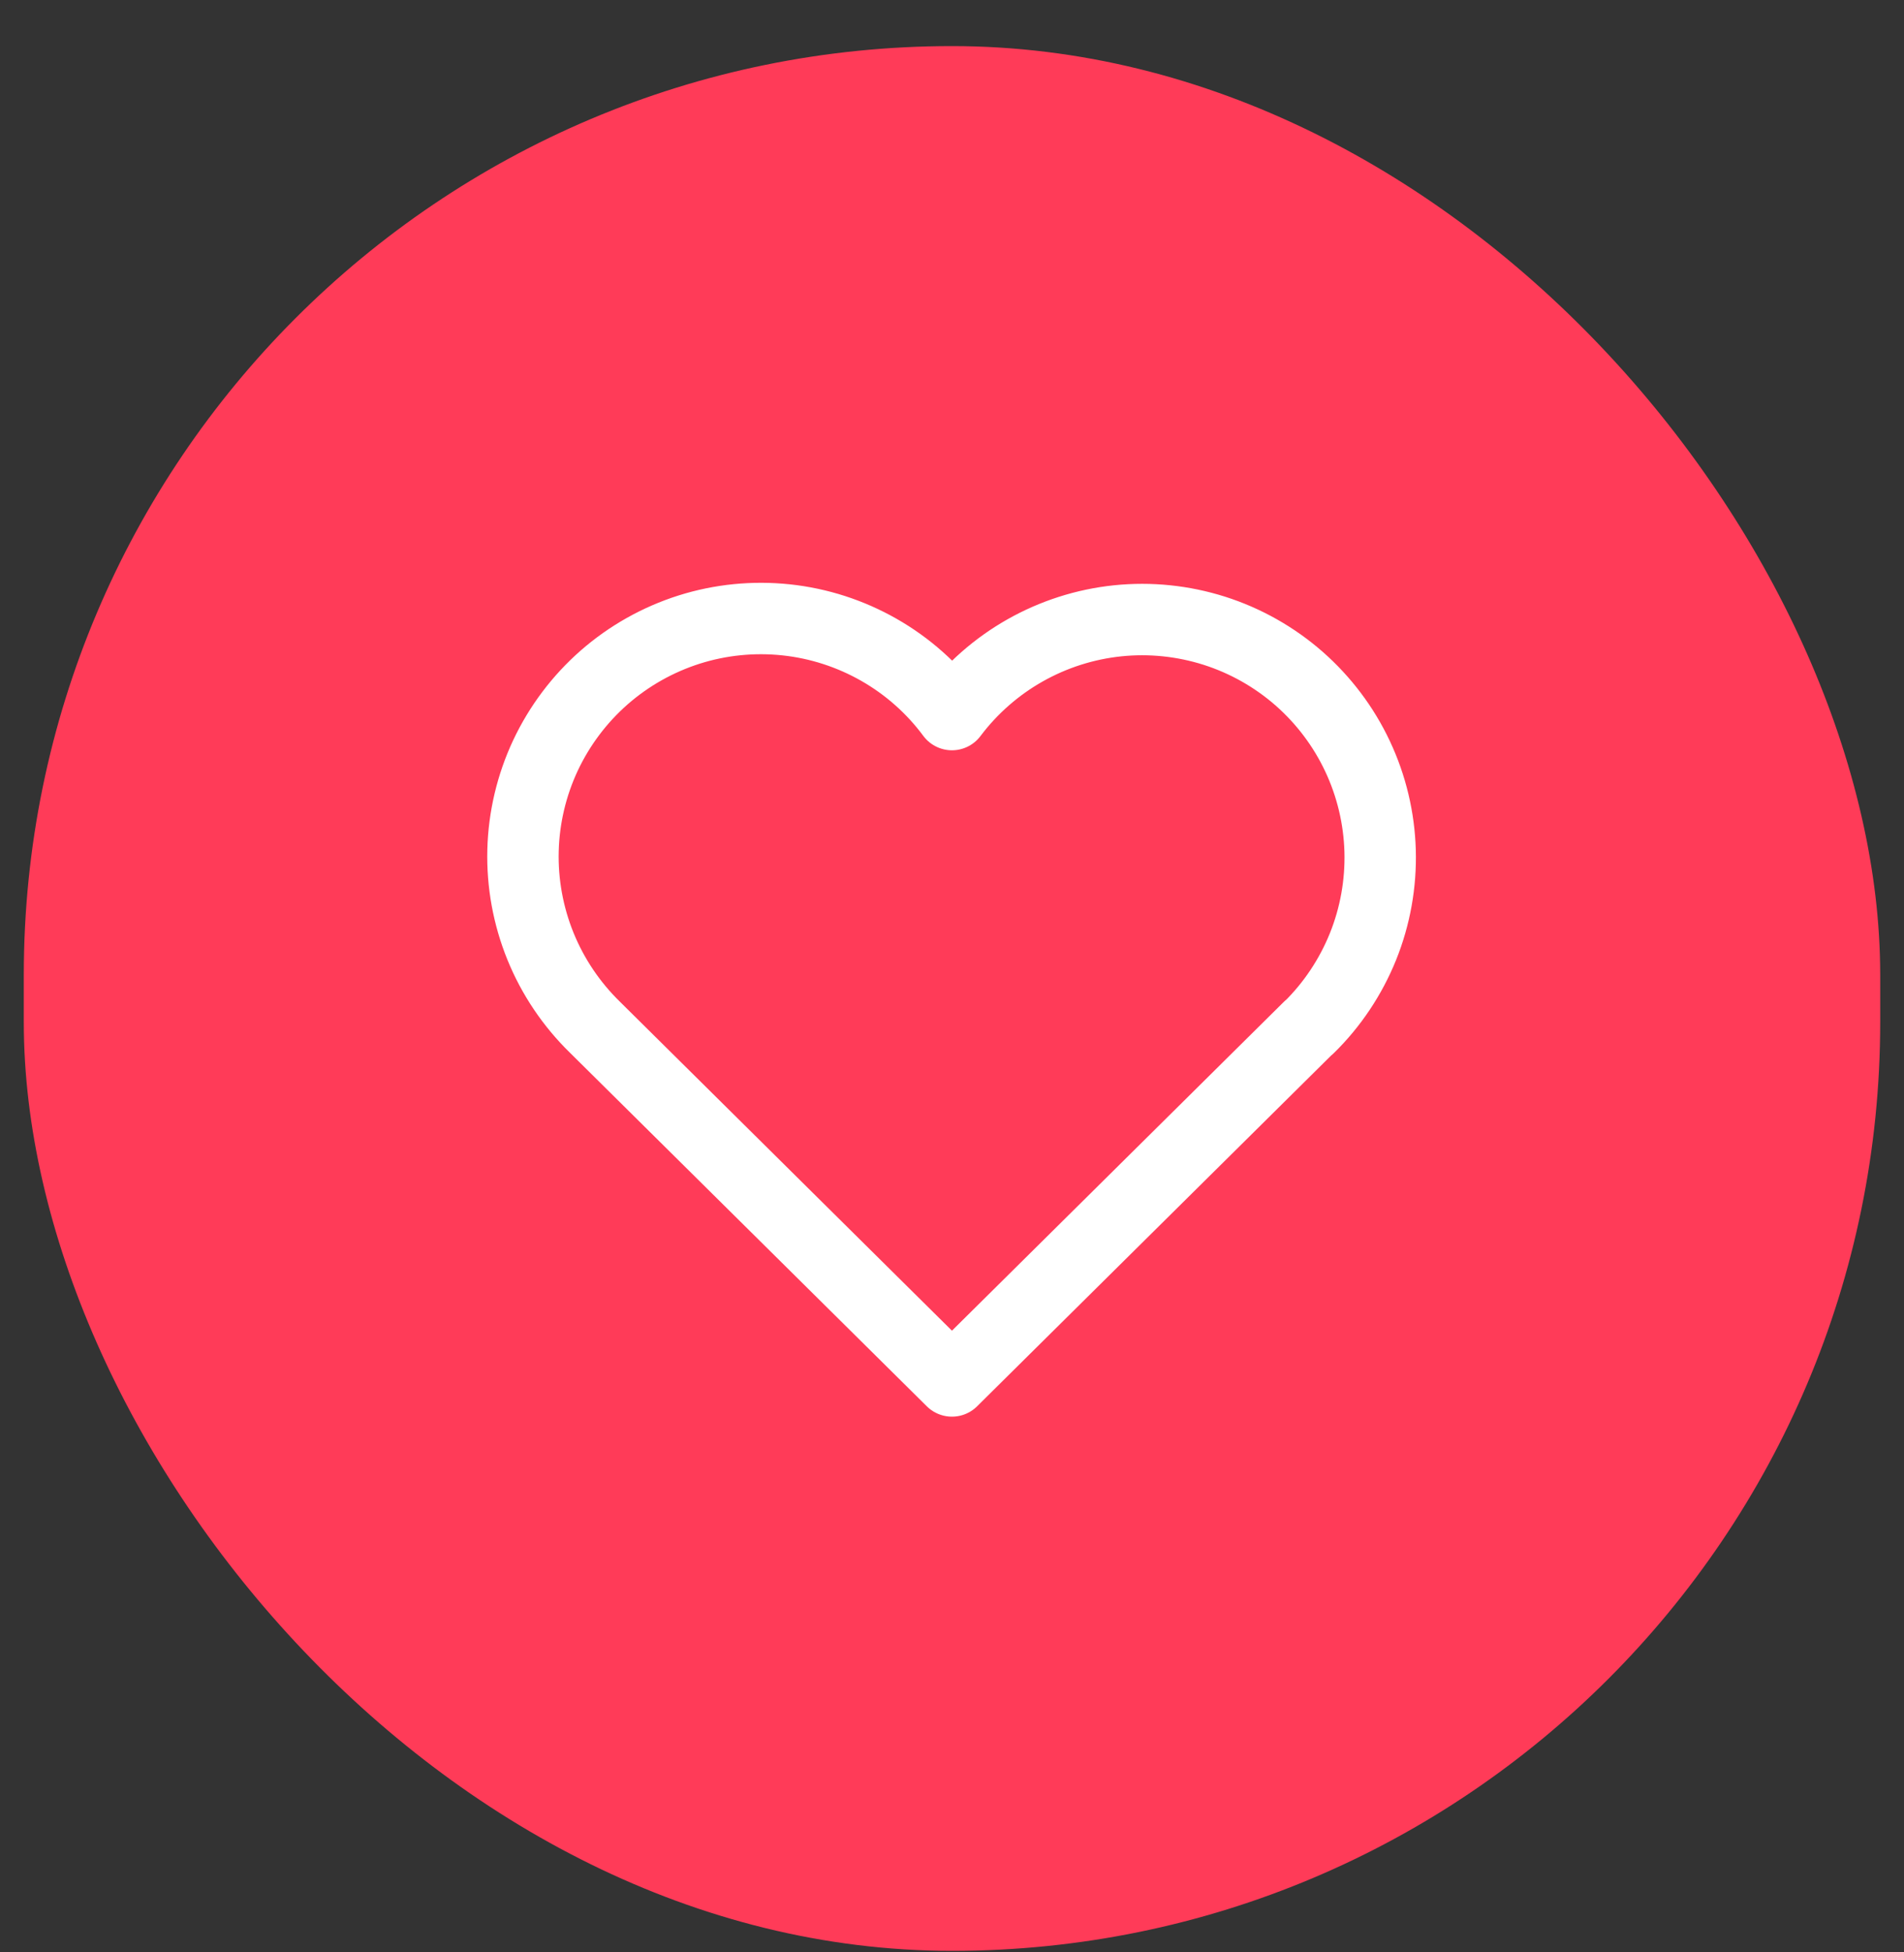
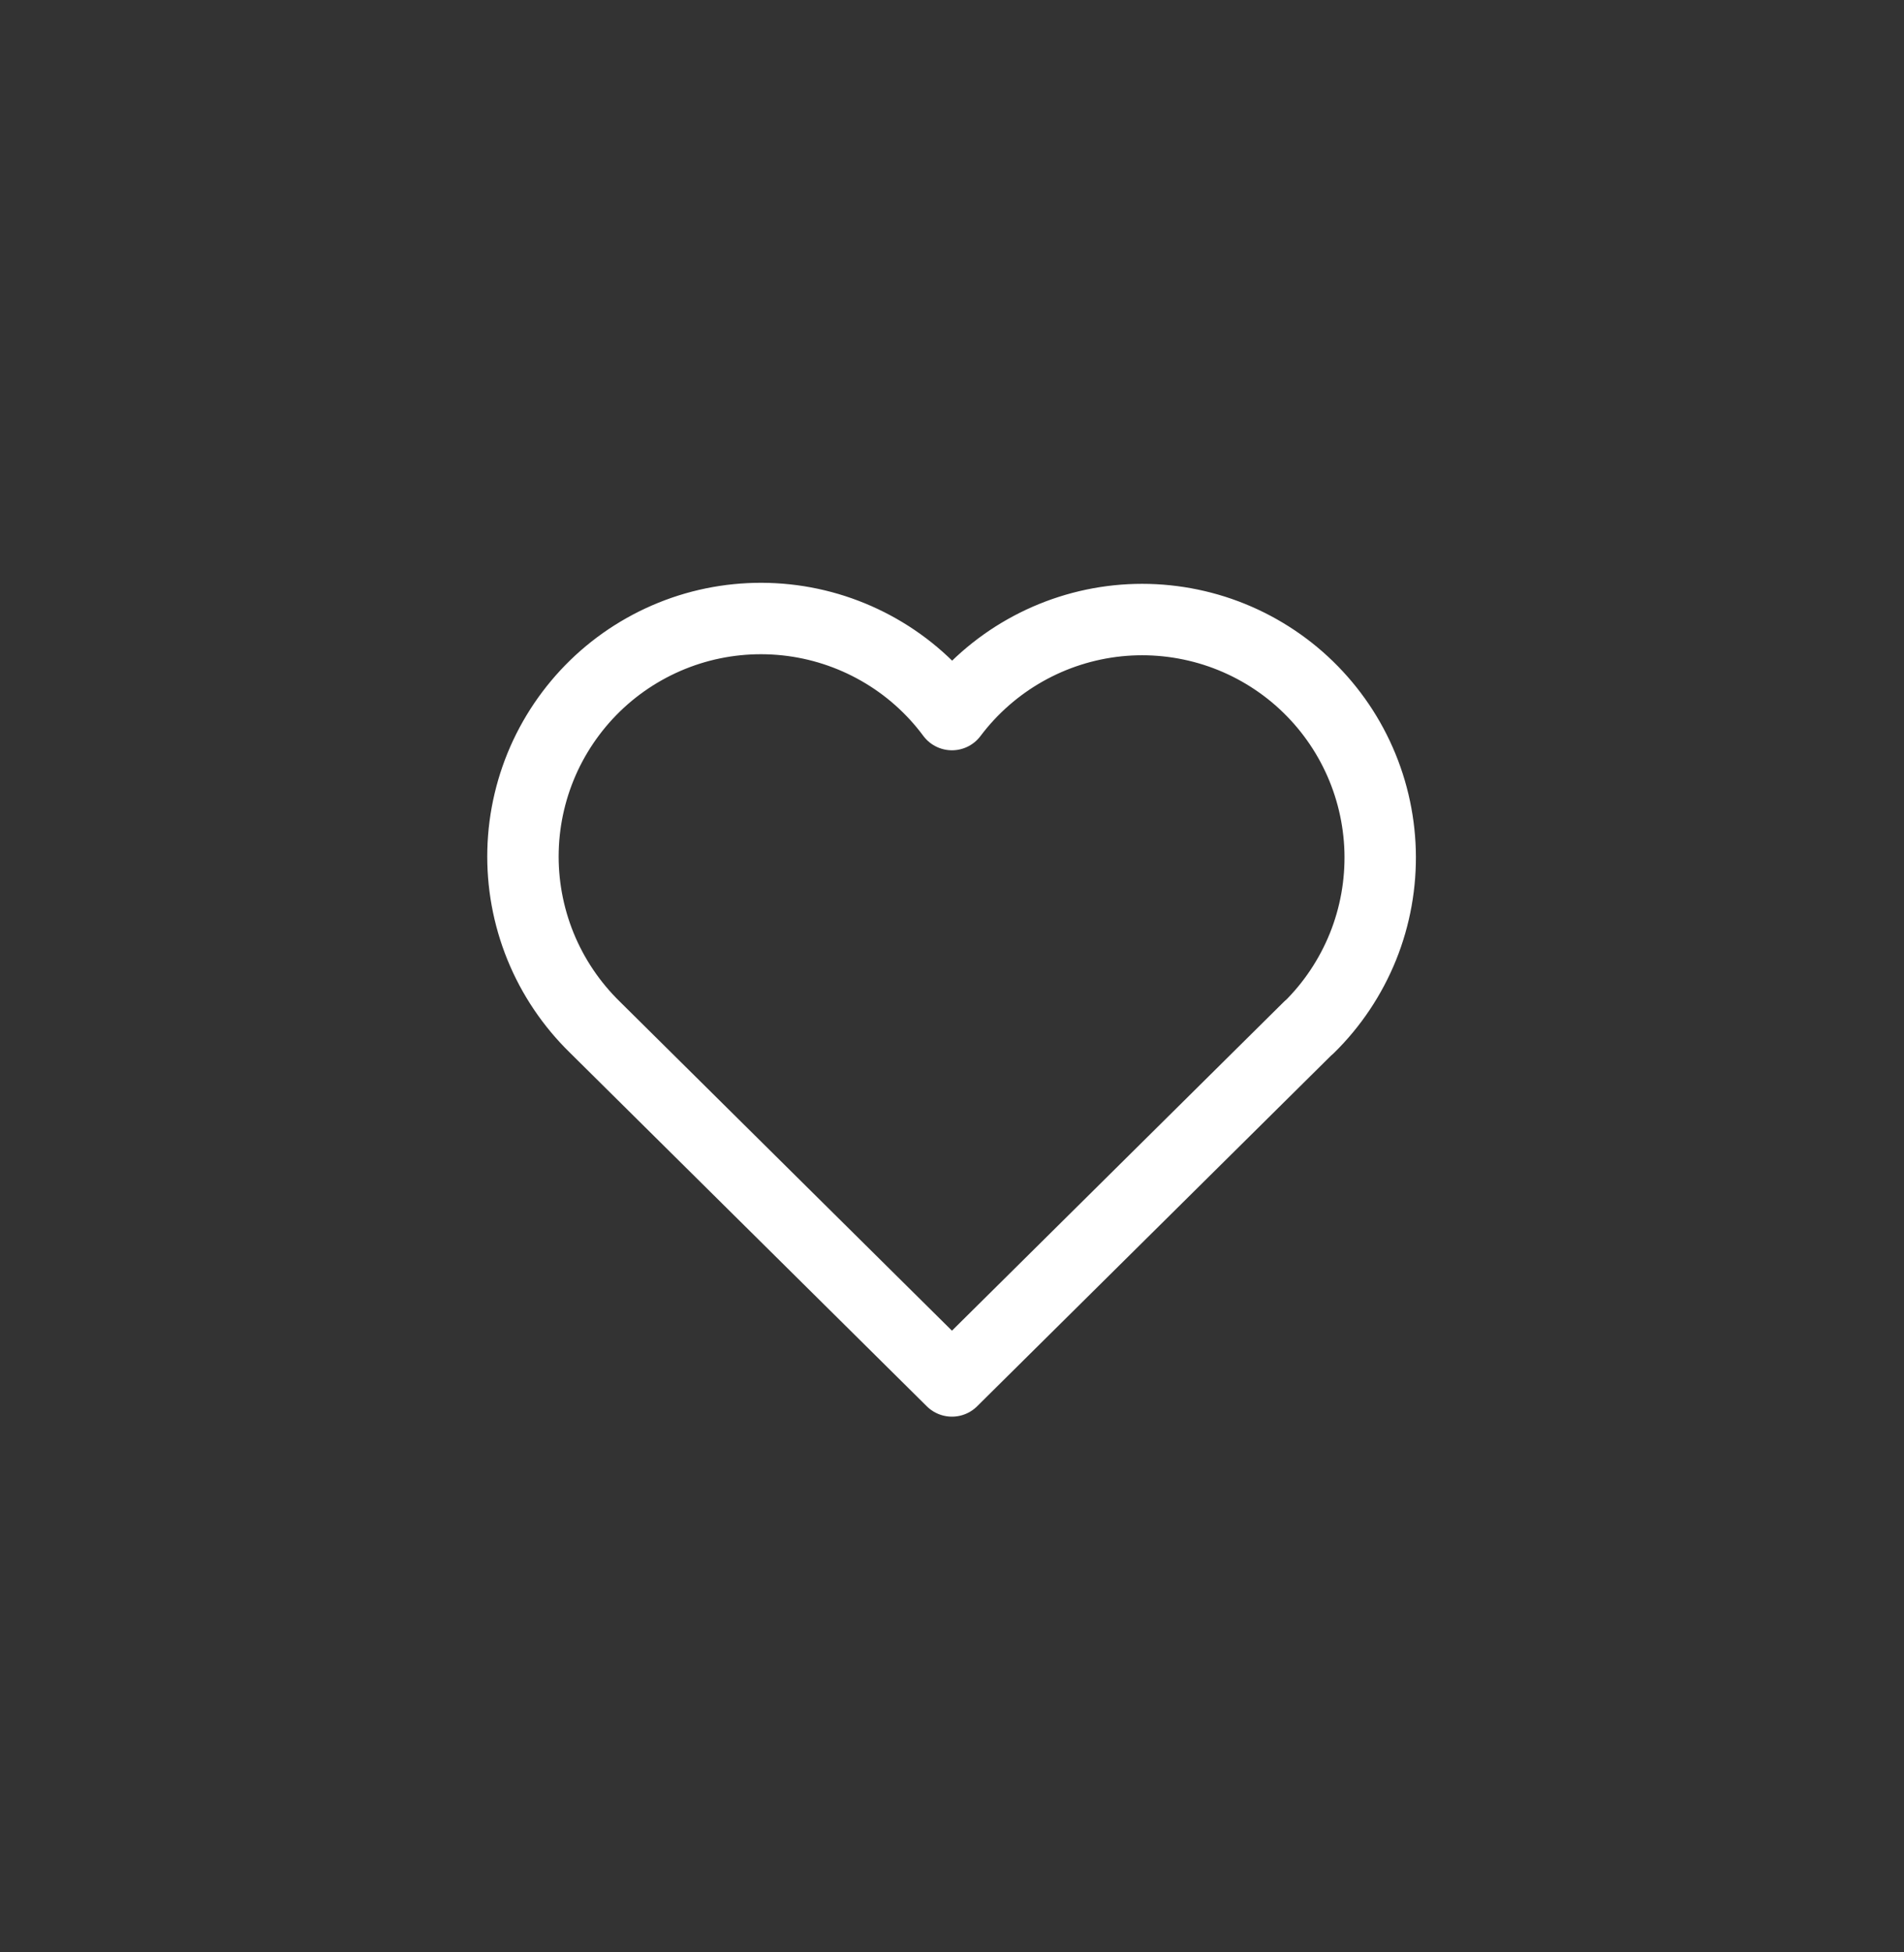
<svg xmlns="http://www.w3.org/2000/svg" width="40" height="41" viewBox="0 0 40 41" fill="none">
  <rect x="0" y="0" width="40" height="41" fill="#333333" stroke="none" />
-   <rect x="0.5" y="0.968" width="39" height="40" rx="19.5" fill="#FF3B58" />
  <path d="M27.499 21.572L19.999 29L12.499 21.572C12.005 21.09 11.615 20.512 11.355 19.873C11.095 19.233 10.97 18.547 10.988 17.857C11.006 17.167 11.167 16.488 11.46 15.863C11.754 15.239 12.174 14.681 12.693 14.226C13.212 13.772 13.82 13.43 14.478 13.221C15.136 13.013 15.83 12.944 16.517 13.017C17.203 13.09 17.867 13.305 18.466 13.647C19.066 13.989 19.588 14.452 19.999 15.006C20.413 14.456 20.936 13.997 21.534 13.659C22.133 13.32 22.796 13.108 23.48 13.037C24.165 12.966 24.856 13.038 25.512 13.246C26.168 13.455 26.773 13.797 27.291 14.25C27.808 14.704 28.227 15.259 28.52 15.882C28.813 16.504 28.974 17.181 28.994 17.869C29.013 18.556 28.891 19.241 28.634 19.879C28.376 20.517 27.99 21.096 27.499 21.578" stroke="white" stroke-width="1.5" stroke-linecap="round" stroke-linejoin="round" />
</svg>